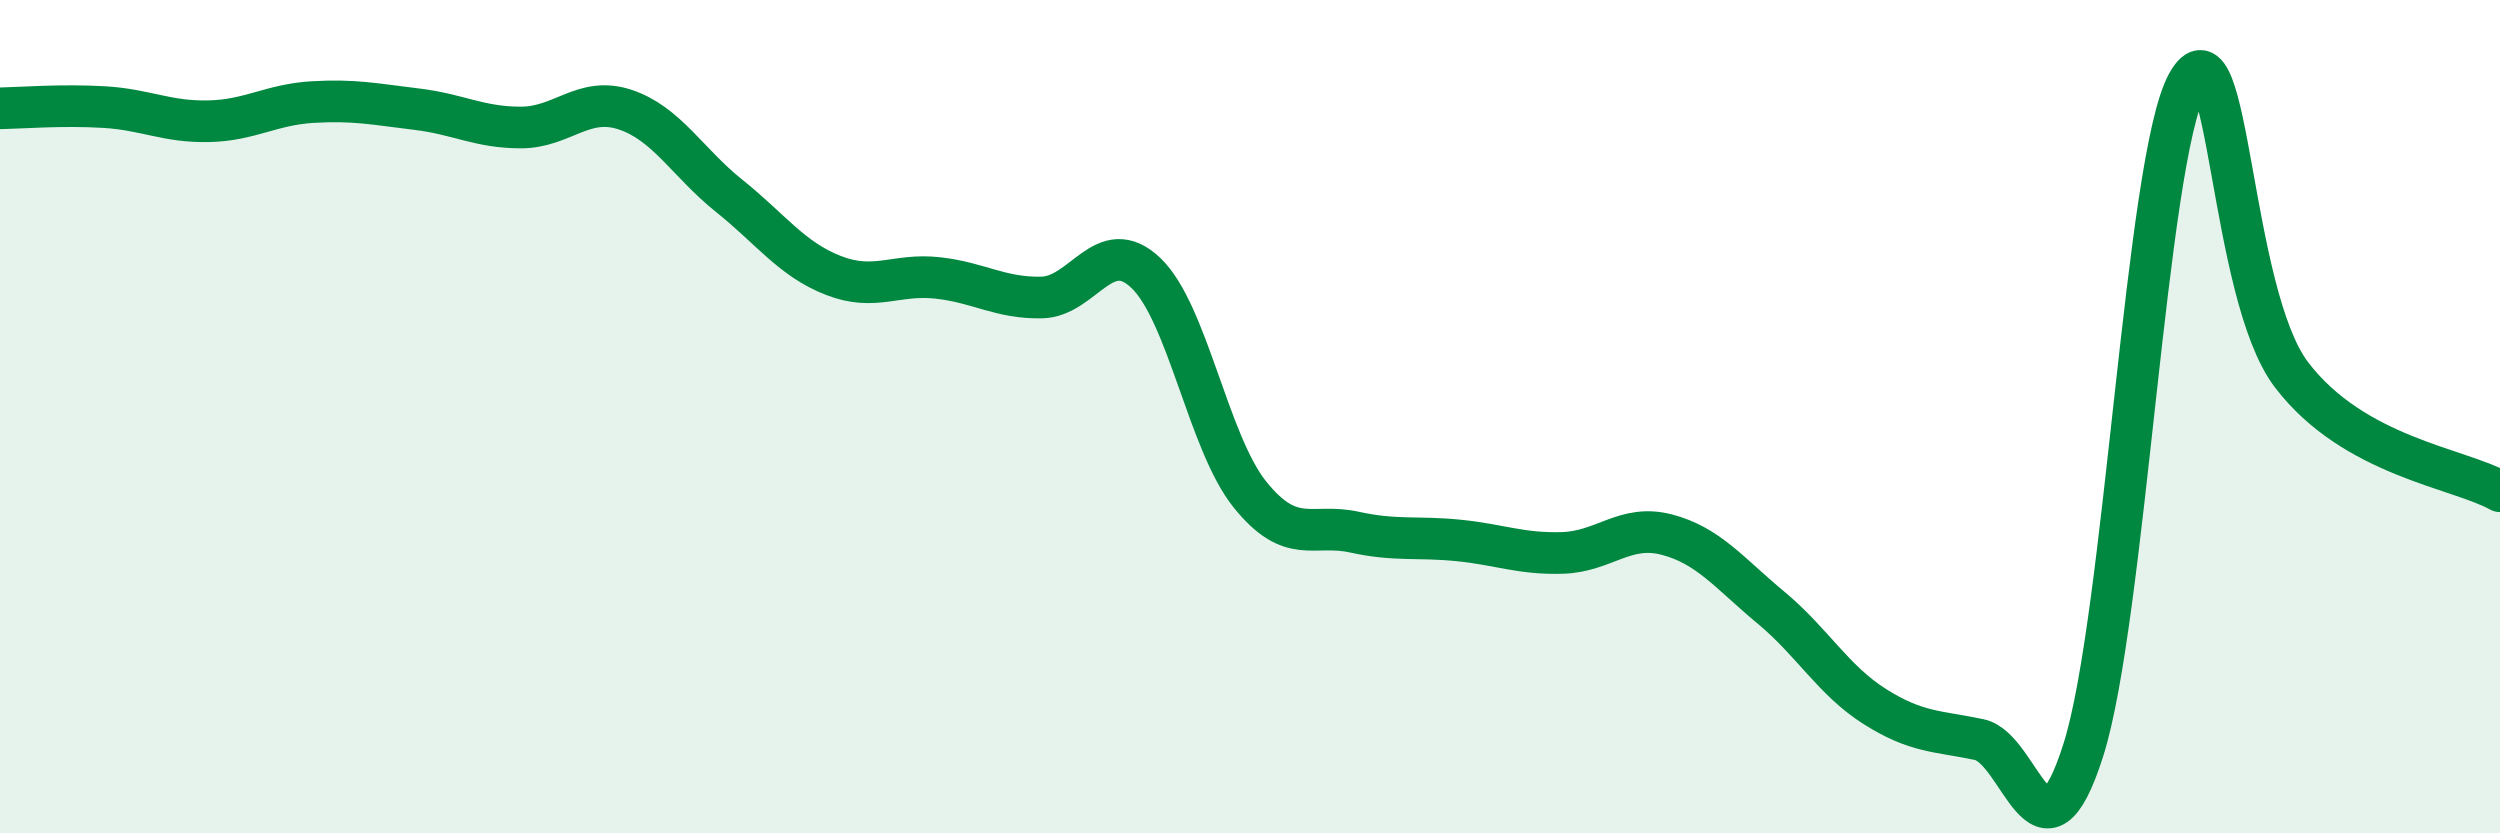
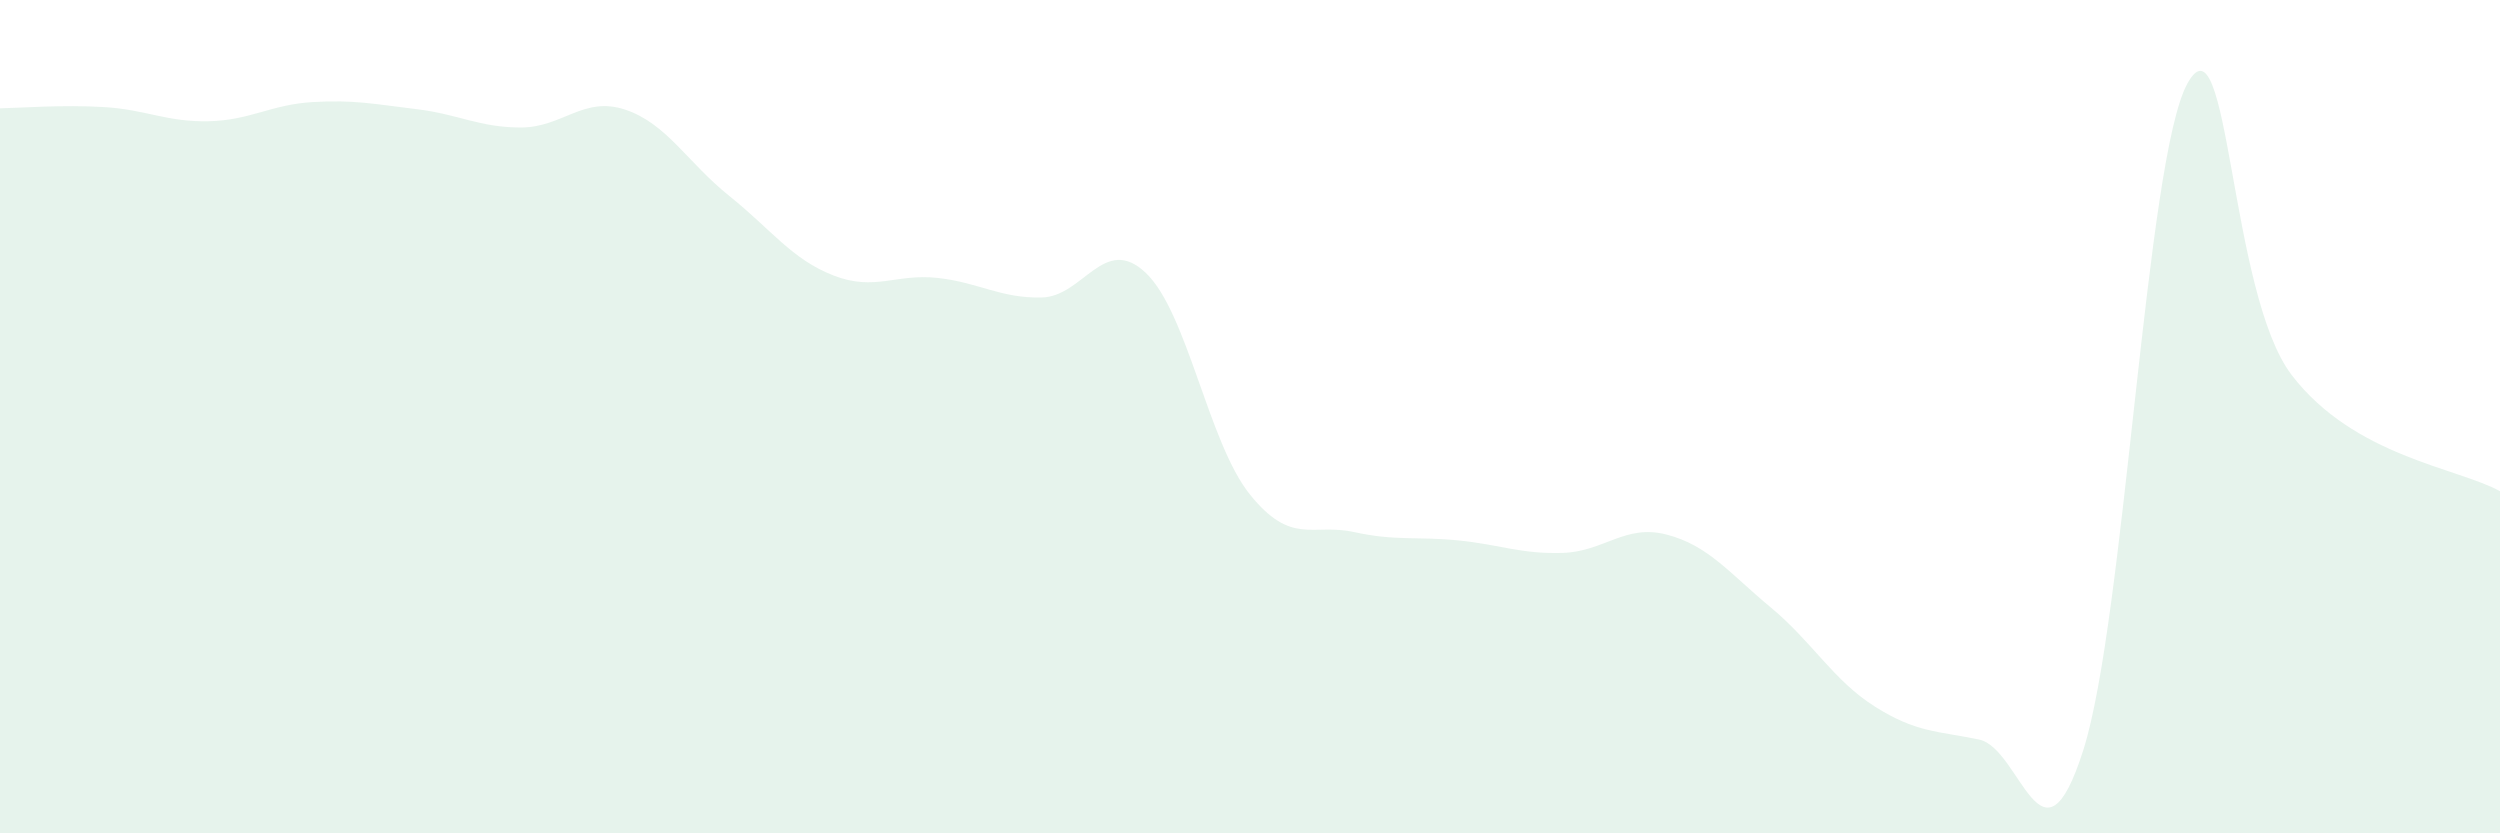
<svg xmlns="http://www.w3.org/2000/svg" width="60" height="20" viewBox="0 0 60 20">
  <path d="M 0,2.6 C 0.5,2.59 1.5,2.51 2.5,2.57 C 3.5,2.63 4,2.93 5,2.91 C 6,2.89 6.5,2.51 7.5,2.45 C 8.5,2.39 9,2.5 10,2.62 C 11,2.74 11.5,3.06 12.5,3.06 C 13.5,3.06 14,2.3 15,2.63 C 16,2.96 16.5,3.9 17.5,4.7 C 18.5,5.5 19,6.22 20,6.61 C 21,7 21.5,6.56 22.5,6.67 C 23.5,6.78 24,7.16 25,7.14 C 26,7.12 26.5,5.6 27.5,6.55 C 28.5,7.5 29,10.63 30,11.87 C 31,13.11 31.5,12.55 32.5,12.77 C 33.5,12.99 34,12.87 35,12.97 C 36,13.07 36.5,13.3 37.5,13.27 C 38.5,13.24 39,12.57 40,12.83 C 41,13.09 41.5,13.75 42.5,14.58 C 43.5,15.41 44,16.33 45,16.96 C 46,17.59 46.5,17.54 47.5,17.75 C 48.5,17.96 49,21.15 50,18 C 51,14.85 51.5,3.8 52.5,2 C 53.5,0.2 53.5,7.04 55,9 C 56.5,10.96 59,11.23 60,11.79L60 20L0 20Z" fill="#008740" opacity="0.1" stroke-linecap="round" stroke-linejoin="round" />
-   <path d="M 0,2.6 C 0.5,2.59 1.5,2.51 2.5,2.57 C 3.5,2.63 4,2.93 5,2.91 C 6,2.89 6.5,2.51 7.5,2.45 C 8.5,2.39 9,2.5 10,2.62 C 11,2.74 11.5,3.06 12.5,3.06 C 13.5,3.06 14,2.3 15,2.63 C 16,2.96 16.5,3.9 17.5,4.7 C 18.5,5.5 19,6.22 20,6.61 C 21,7 21.5,6.56 22.5,6.67 C 23.5,6.78 24,7.16 25,7.14 C 26,7.12 26.5,5.6 27.5,6.55 C 28.5,7.5 29,10.63 30,11.87 C 31,13.11 31.5,12.55 32.5,12.77 C 33.5,12.99 34,12.87 35,12.97 C 36,13.07 36.5,13.3 37.5,13.27 C 38.5,13.24 39,12.57 40,12.83 C 41,13.09 41.5,13.75 42.5,14.58 C 43.5,15.41 44,16.33 45,16.96 C 46,17.59 46.5,17.54 47.5,17.75 C 48.5,17.96 49,21.15 50,18 C 51,14.85 51.5,3.8 52.5,2 C 53.5,0.2 53.5,7.04 55,9 C 56.5,10.96 59,11.23 60,11.79" stroke="#008740" stroke-width="1" fill="none" stroke-linecap="round" stroke-linejoin="round" />
</svg>